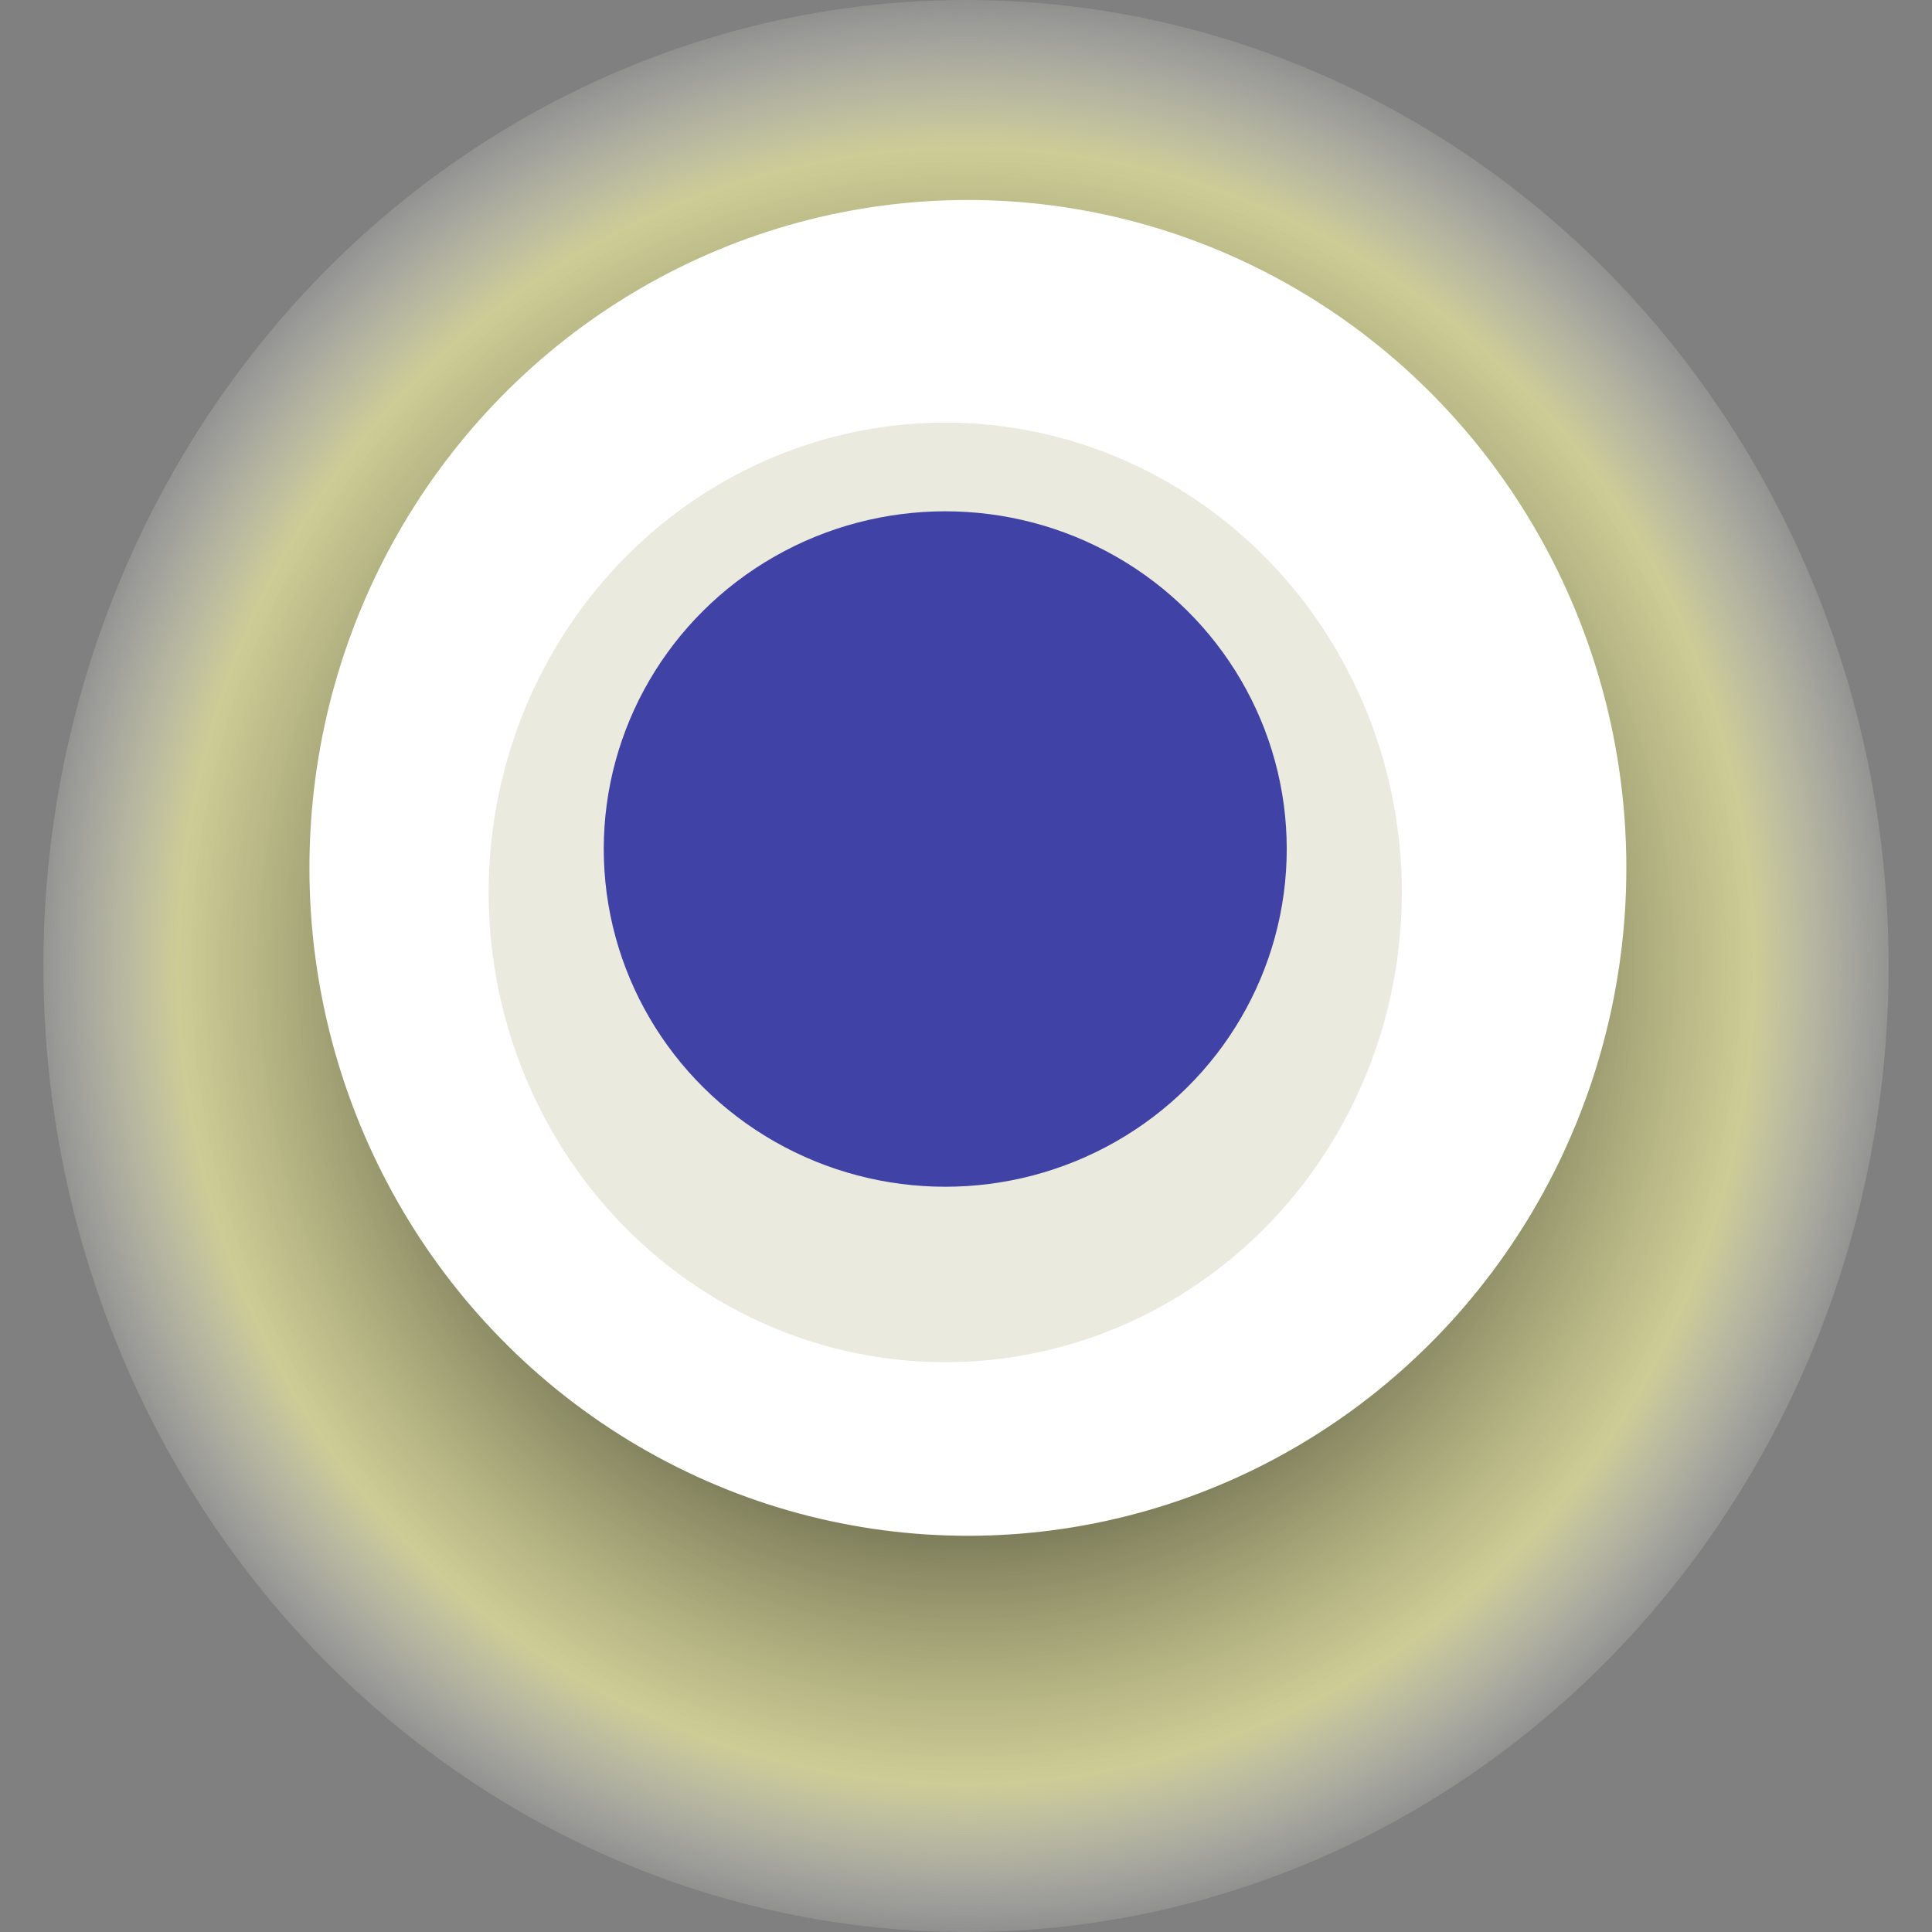
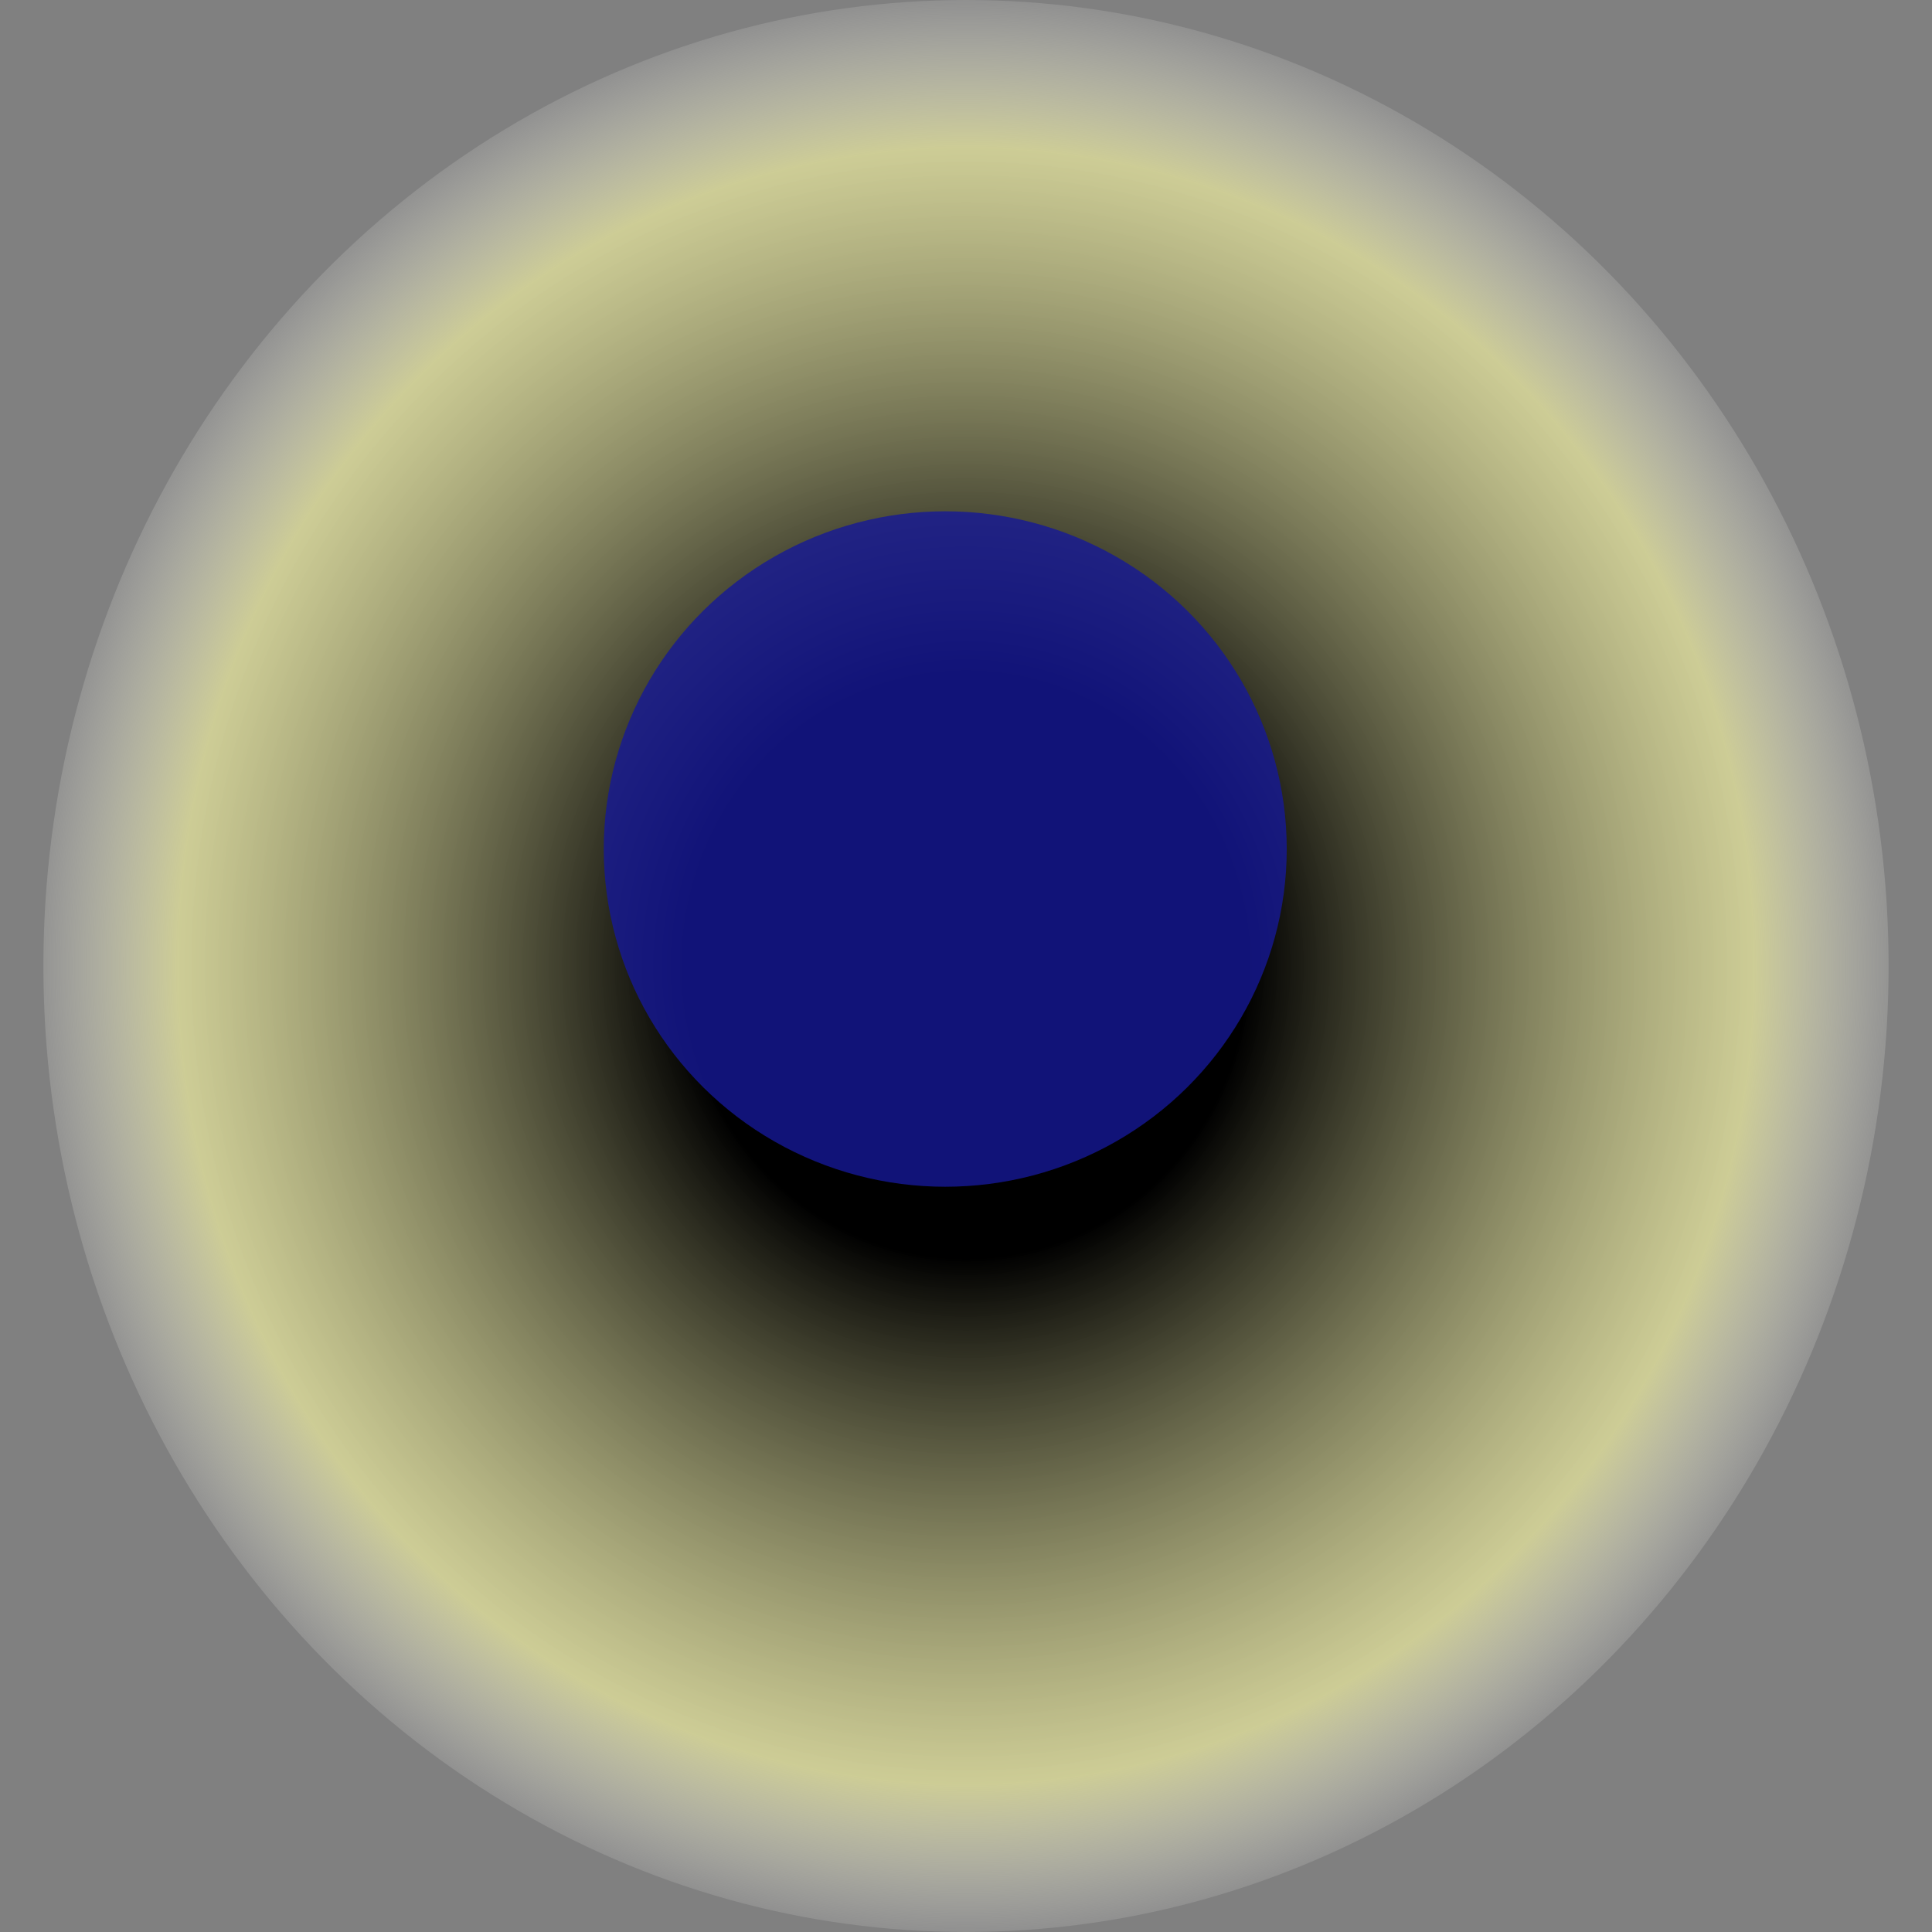
<svg xmlns="http://www.w3.org/2000/svg" width="1024" height="1024">
  <rect width="100%" height="100%" fill="#808080" stroke="none" />
  <g>
    <title>0x078a325f792772d66092ecddeb0616b5f2547851</title>
    <ellipse ry="512" rx="489" cy="512" cx="512" fill="url(#e_1_g)" />
-     <ellipse ry="354" rx="349" cy="460" cx="513" fill="#FFF" />
-     <ellipse ry="249" rx="242" cy="473" cx="501" fill="rgba(159,154,99,0.2)" />
    <ellipse ry="179" rx="181" cy="450" cx="501" fill="rgba(22, 24, 150, 0.8)" />
    <animateTransform attributeName="transform" begin="0s" dur="10s" type="rotate" from="0 512 512" to="360 512 512" repeatCount="indefinite" />
    <defs>
      <radialGradient id="e_1_g">
        <stop offset="30%" stop-color="#000" />
        <stop offset="84%" stop-color="rgba(238,237,159,0.7)" />
        <stop offset="100%" stop-color="rgba(255,255,255,0.1)" />
      </radialGradient>
    </defs>
  </g>
</svg>